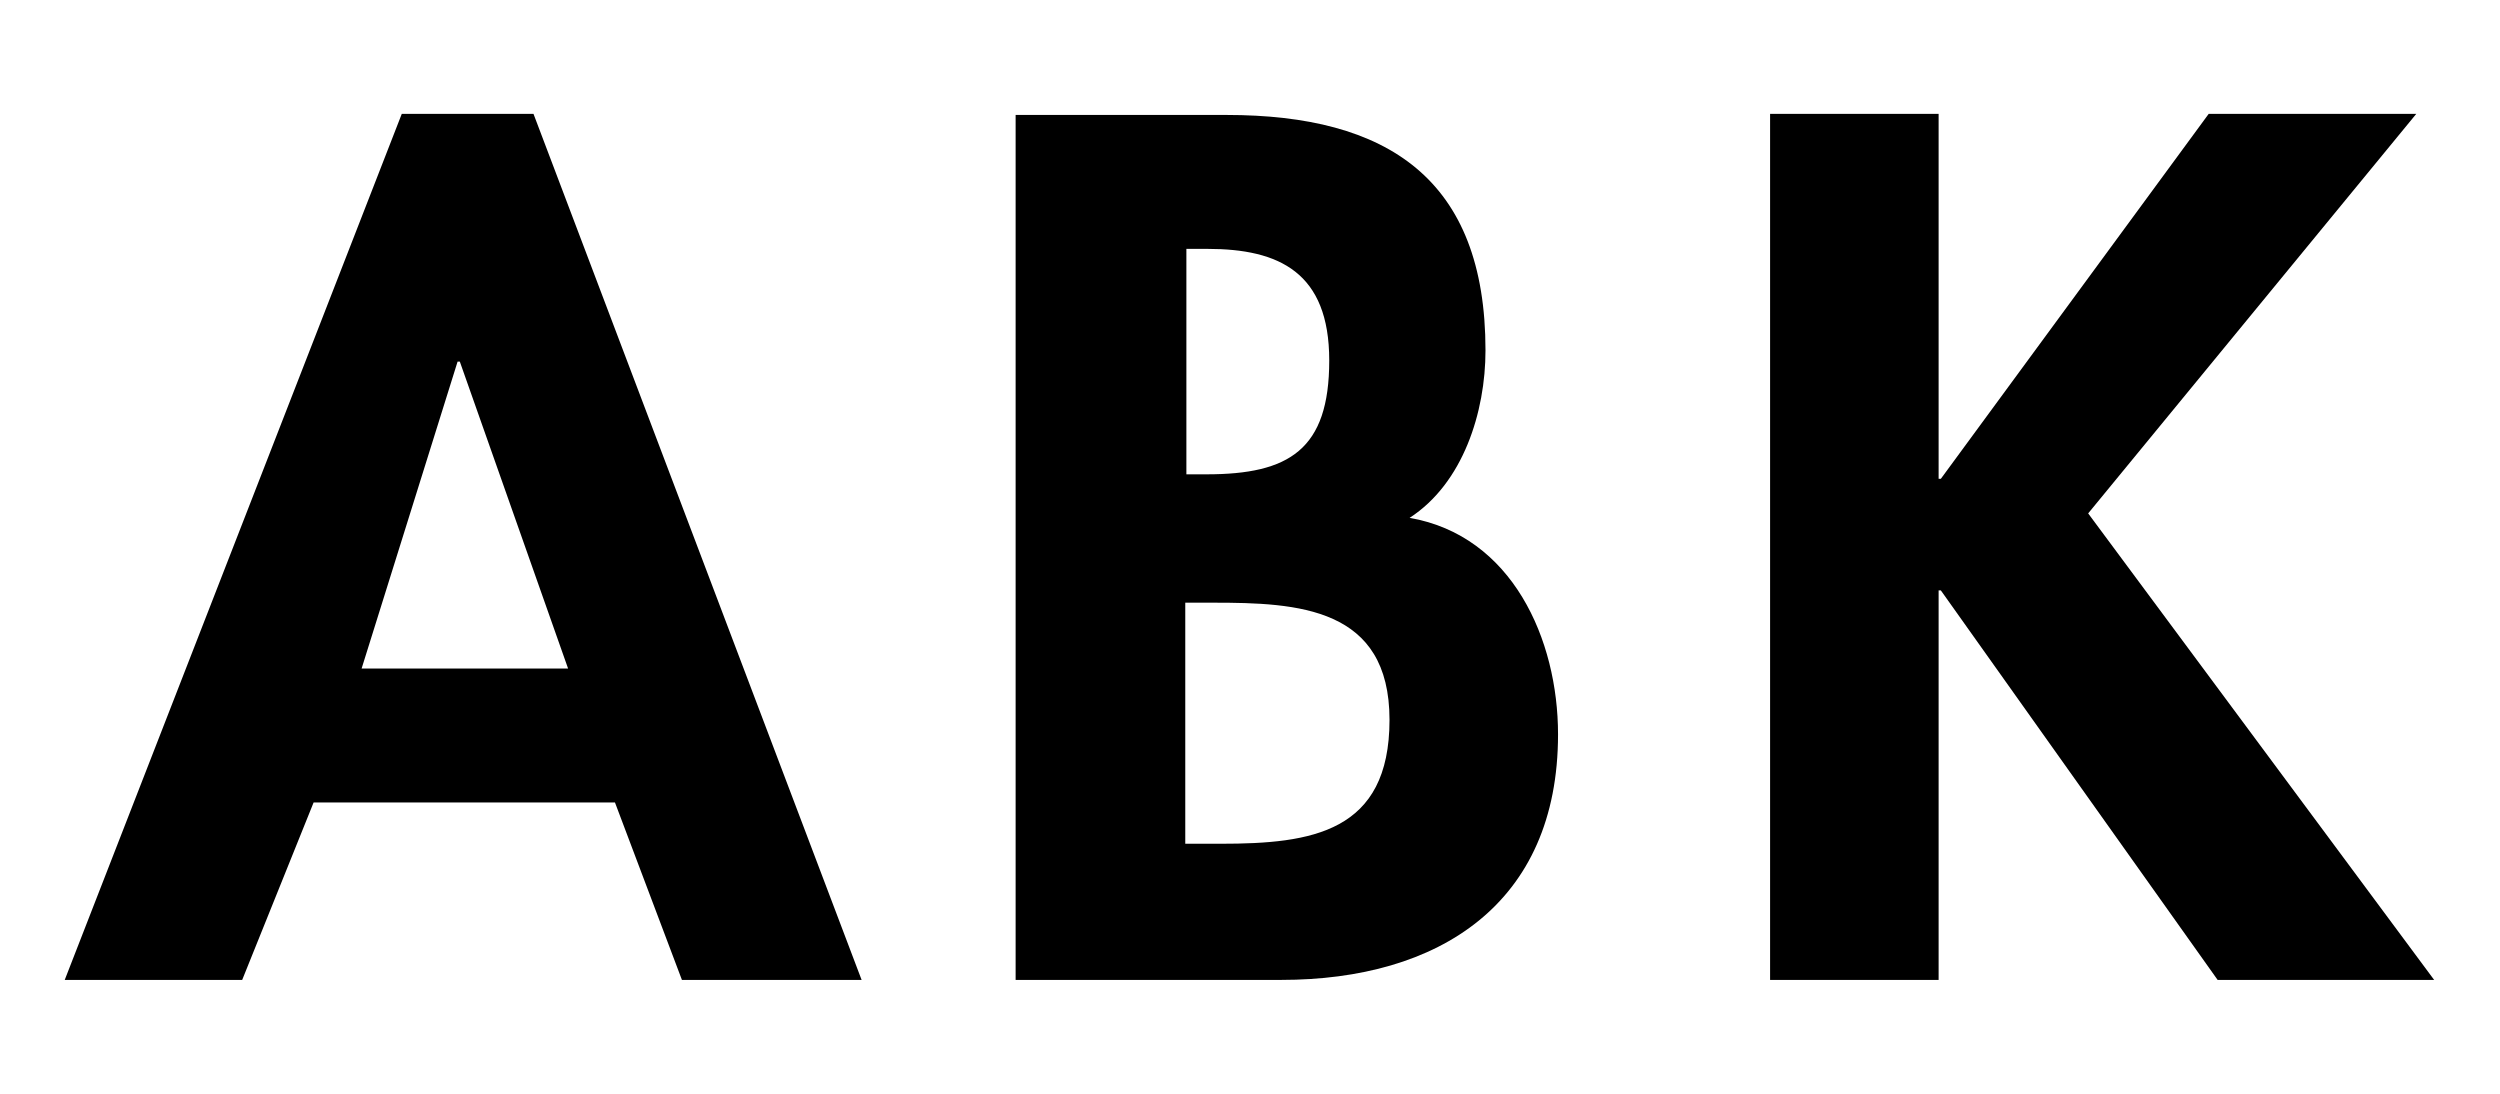
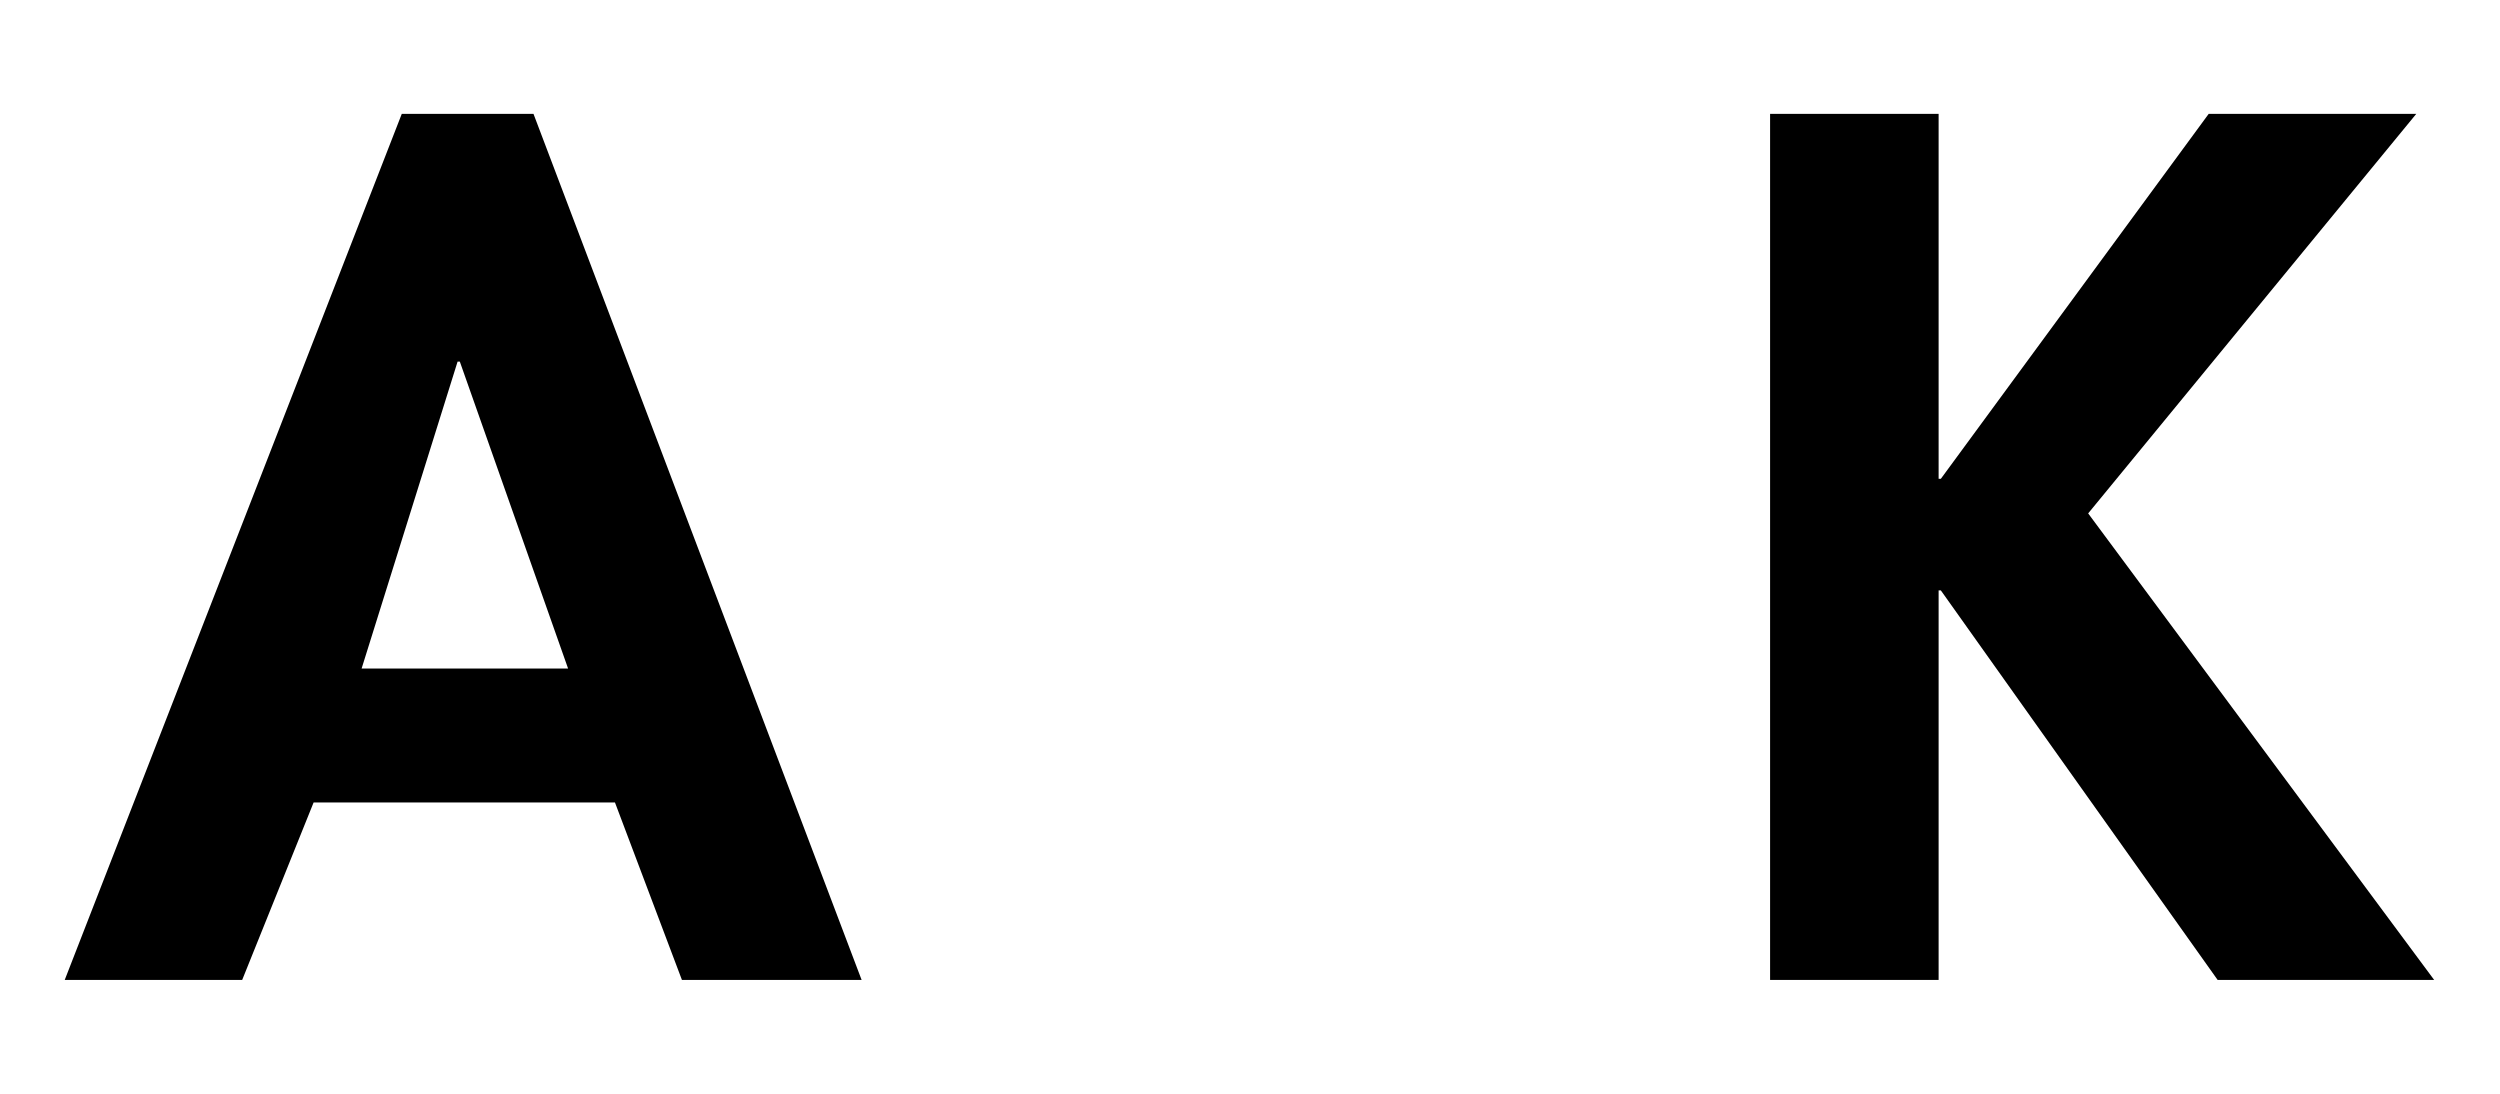
<svg xmlns="http://www.w3.org/2000/svg" version="1.1" id="Слой_1" x="0px" y="0px" viewBox="0 0 224 98" style="enable-background:new 0 0 224 98;" xml:space="preserve">
  <g>
    <path d="M36,10.2L5.8,87.8h15.9l6.4-15.9h27l6,15.9h16.1L47.8,10.2H36z M41,32.4h0.2l9.7,27.5H32.4L41,32.4z" />
-     <path d="M106.2,54h2.5c7.6,0,15.8,0.4,15.8,10.5c0,10.1-7,11.1-15.1,11.1h-3.2V54z M91,87.8h23.8c14.1,0,24.8-6.8,24.8-22   c0-8.5-4.1-17.8-13.3-19.4c4.8-3.1,6.8-9.5,6.8-15c0-15.4-8.8-21.1-23.2-21.1H91V87.8z M106.2,22.3h2c6.4,0,10.9,2.1,10.9,10   c0,8-3.6,10.2-11,10.2h-1.8V22.3z" />
    <path d="M197.9,10.2l-24,32.7h-0.2V10.2h-15.1v77.6h15.1V52.9h0.2l24.8,34.9h19.4L187.1,46l29.4-35.8H197.9z" />
  </g>
</svg>